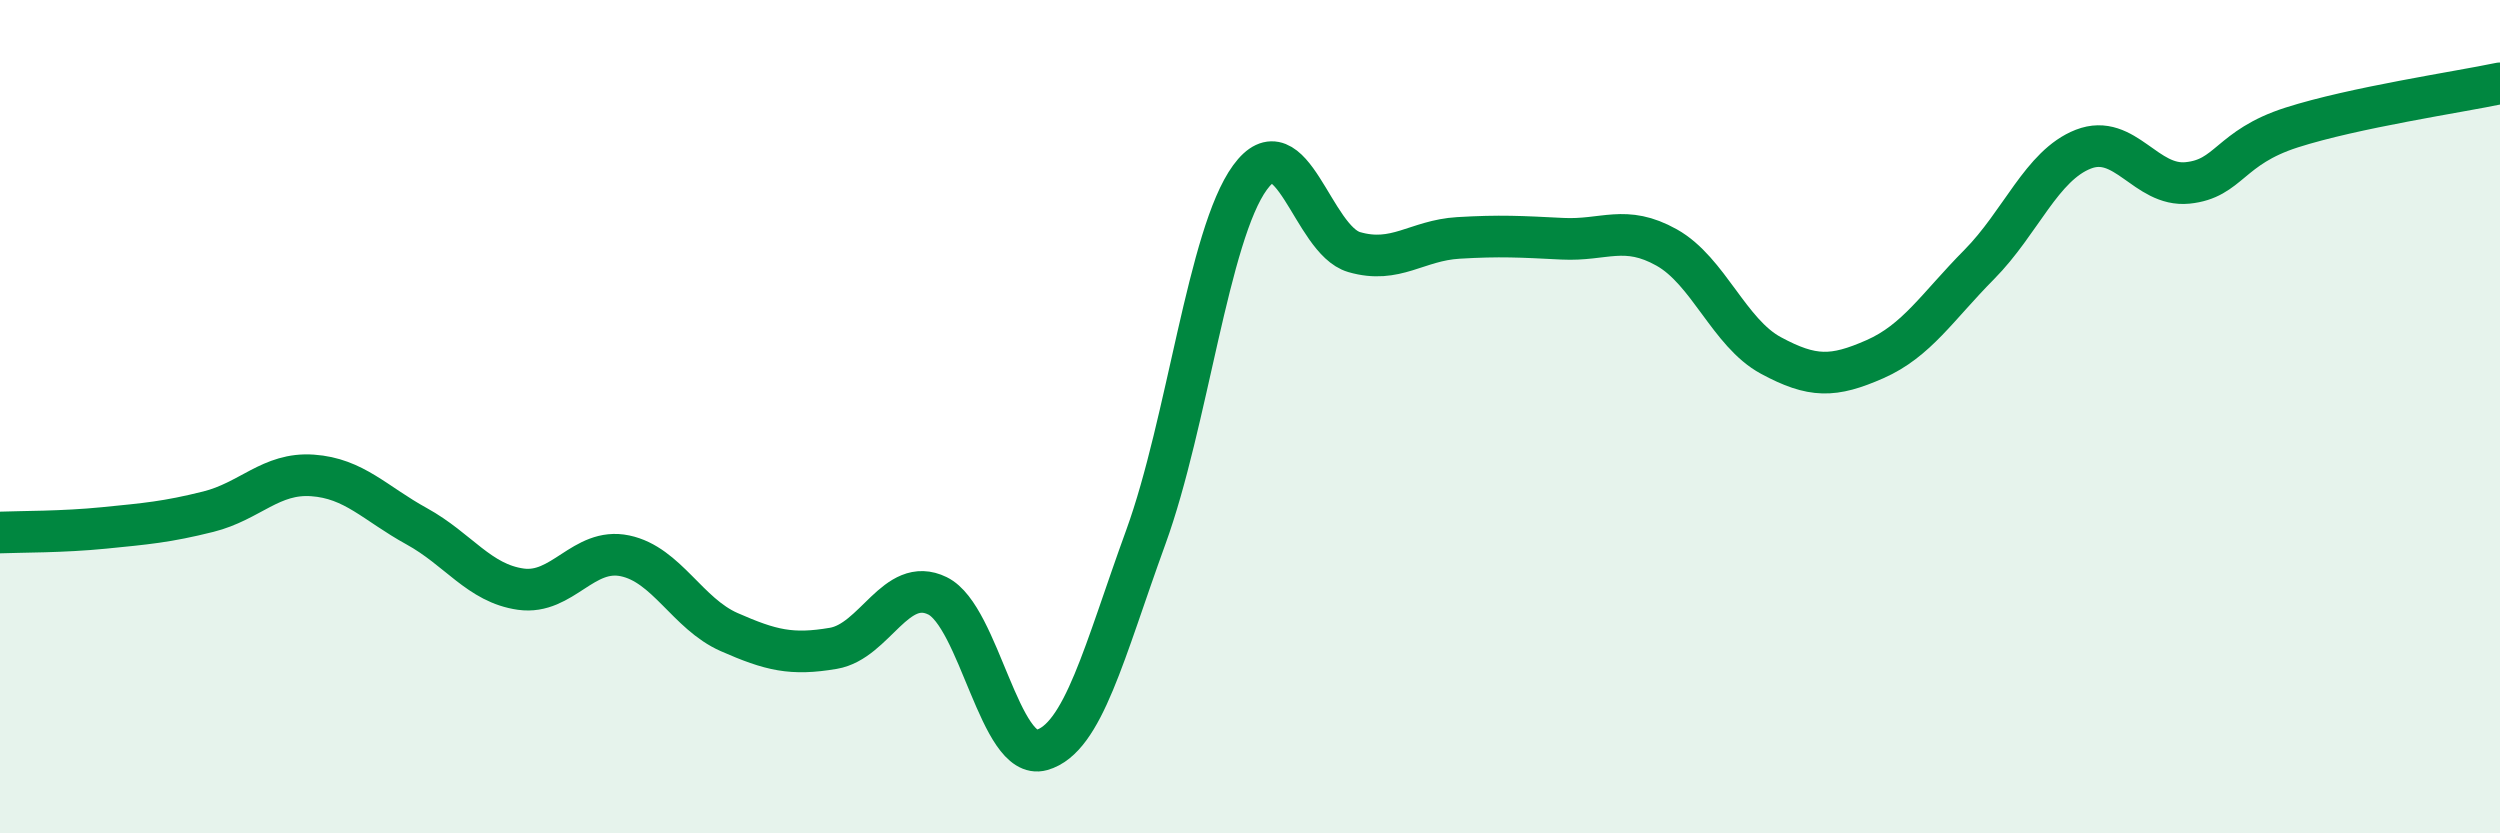
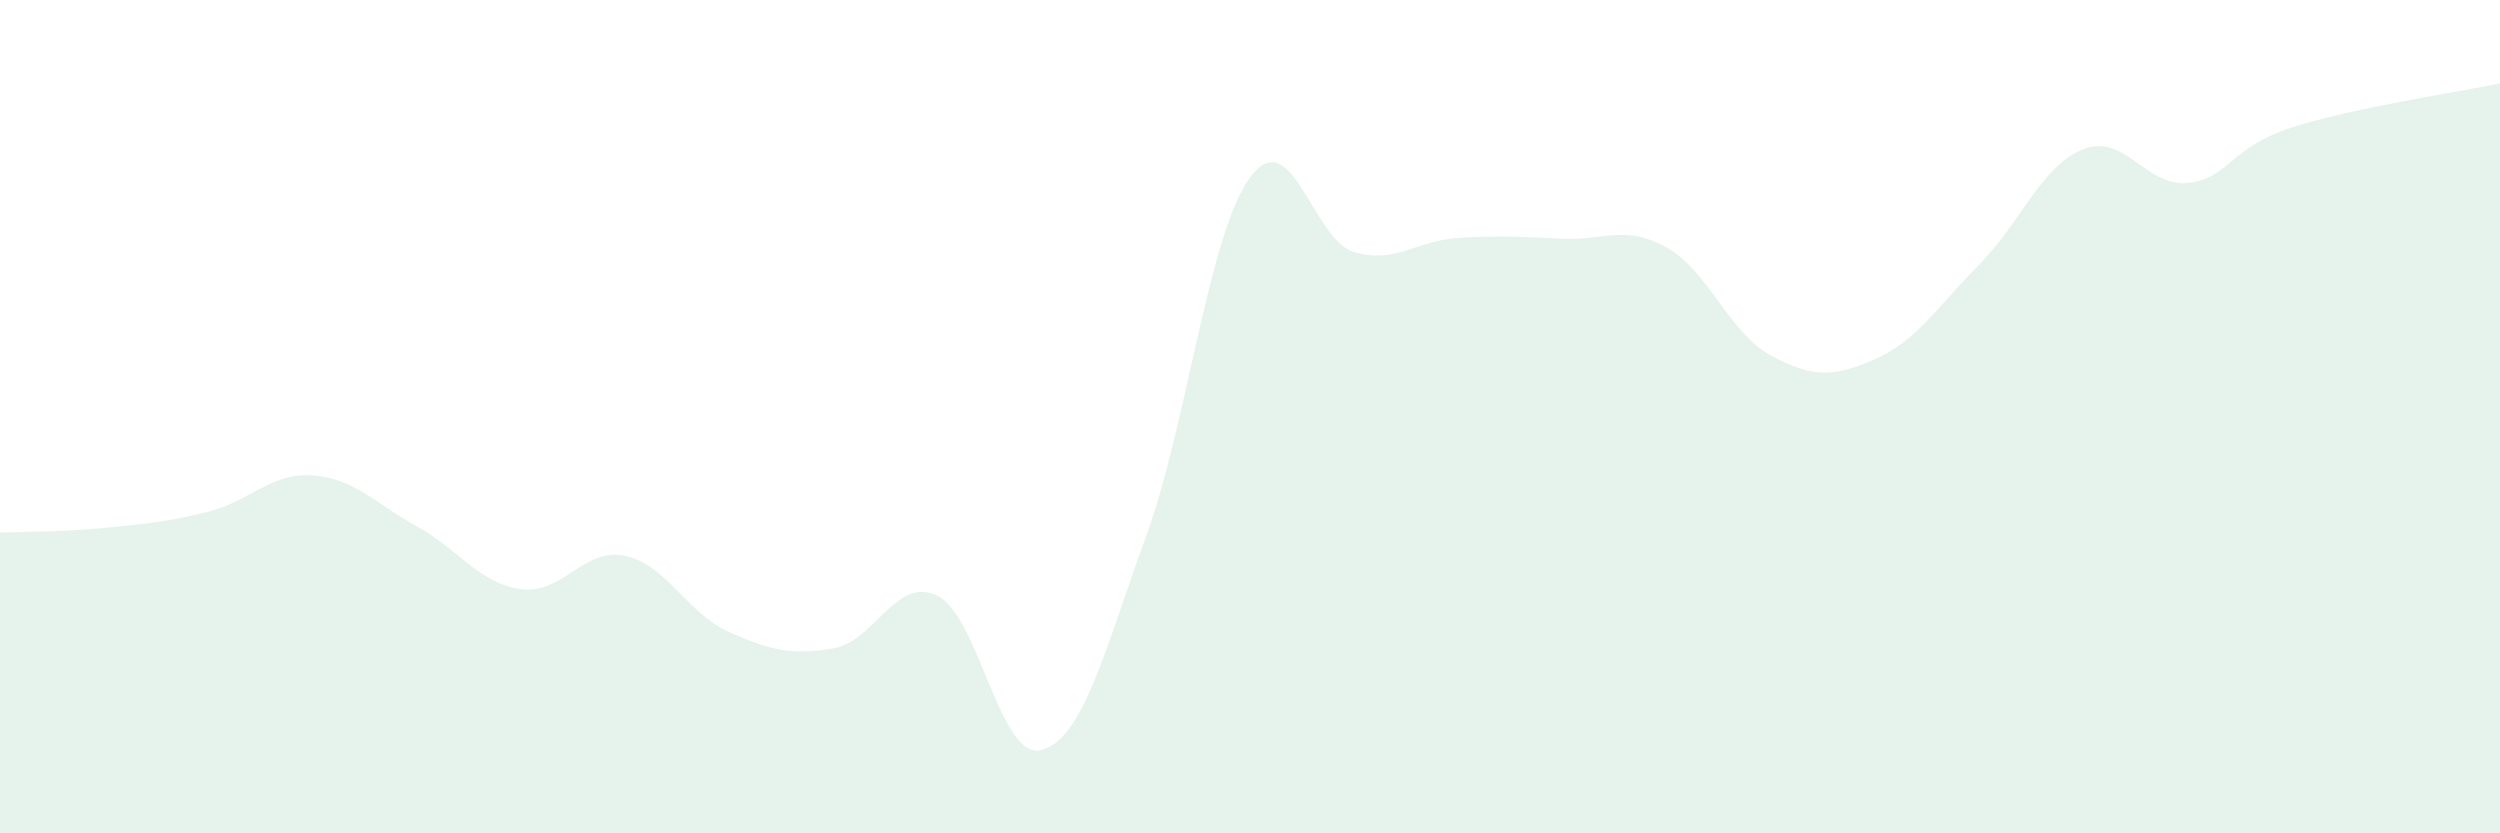
<svg xmlns="http://www.w3.org/2000/svg" width="60" height="20" viewBox="0 0 60 20">
  <path d="M 0,12.78 C 0.5,12.76 1.5,12.77 2.5,12.67 C 3.5,12.57 4,12.53 5,12.28 C 6,12.03 6.5,11.34 7.5,11.41 C 8.5,11.48 9,12.08 10,12.63 C 11,13.18 11.5,14 12.5,14.14 C 13.5,14.28 14,13.13 15,13.34 C 16,13.55 16.5,14.73 17.5,15.17 C 18.5,15.61 19,15.73 20,15.56 C 21,15.39 21.5,13.81 22.5,14.3 C 23.5,14.79 24,18.28 25,18 C 26,17.72 26.5,15.64 27.5,12.89 C 28.5,10.14 29,5.63 30,4.26 C 31,2.89 31.5,5.76 32.5,6.05 C 33.5,6.34 34,5.77 35,5.71 C 36,5.65 36.5,5.68 37.5,5.73 C 38.5,5.78 39,5.38 40,5.94 C 41,6.5 41.5,7.99 42.5,8.53 C 43.5,9.07 44,9.06 45,8.62 C 46,8.18 46.5,7.36 47.5,6.35 C 48.5,5.34 49,3.97 50,3.58 C 51,3.19 51.5,4.49 52.5,4.39 C 53.5,4.29 53.5,3.54 55,3.06 C 56.5,2.58 59,2.21 60,2L60 20L0 20Z" fill="#008740" opacity="0.1" stroke-linecap="round" stroke-linejoin="round" />
-   <path d="M 0,12.78 C 0.5,12.76 1.5,12.77 2.5,12.67 C 3.5,12.57 4,12.53 5,12.28 C 6,12.03 6.5,11.34 7.5,11.41 C 8.5,11.48 9,12.08 10,12.63 C 11,13.18 11.5,14 12.5,14.14 C 13.5,14.28 14,13.13 15,13.34 C 16,13.55 16.5,14.73 17.5,15.17 C 18.5,15.61 19,15.73 20,15.56 C 21,15.39 21.5,13.81 22.5,14.3 C 23.5,14.79 24,18.28 25,18 C 26,17.72 26.5,15.64 27.5,12.89 C 28.5,10.14 29,5.63 30,4.26 C 31,2.89 31.5,5.76 32.5,6.05 C 33.5,6.34 34,5.77 35,5.71 C 36,5.65 36.5,5.68 37.5,5.73 C 38.5,5.78 39,5.38 40,5.94 C 41,6.5 41.5,7.99 42.5,8.53 C 43.5,9.07 44,9.06 45,8.62 C 46,8.18 46.5,7.36 47.5,6.35 C 48.5,5.34 49,3.97 50,3.58 C 51,3.19 51.5,4.49 52.5,4.39 C 53.5,4.29 53.5,3.54 55,3.06 C 56.5,2.58 59,2.21 60,2" stroke="#008740" stroke-width="1" fill="none" stroke-linecap="round" stroke-linejoin="round" />
</svg>